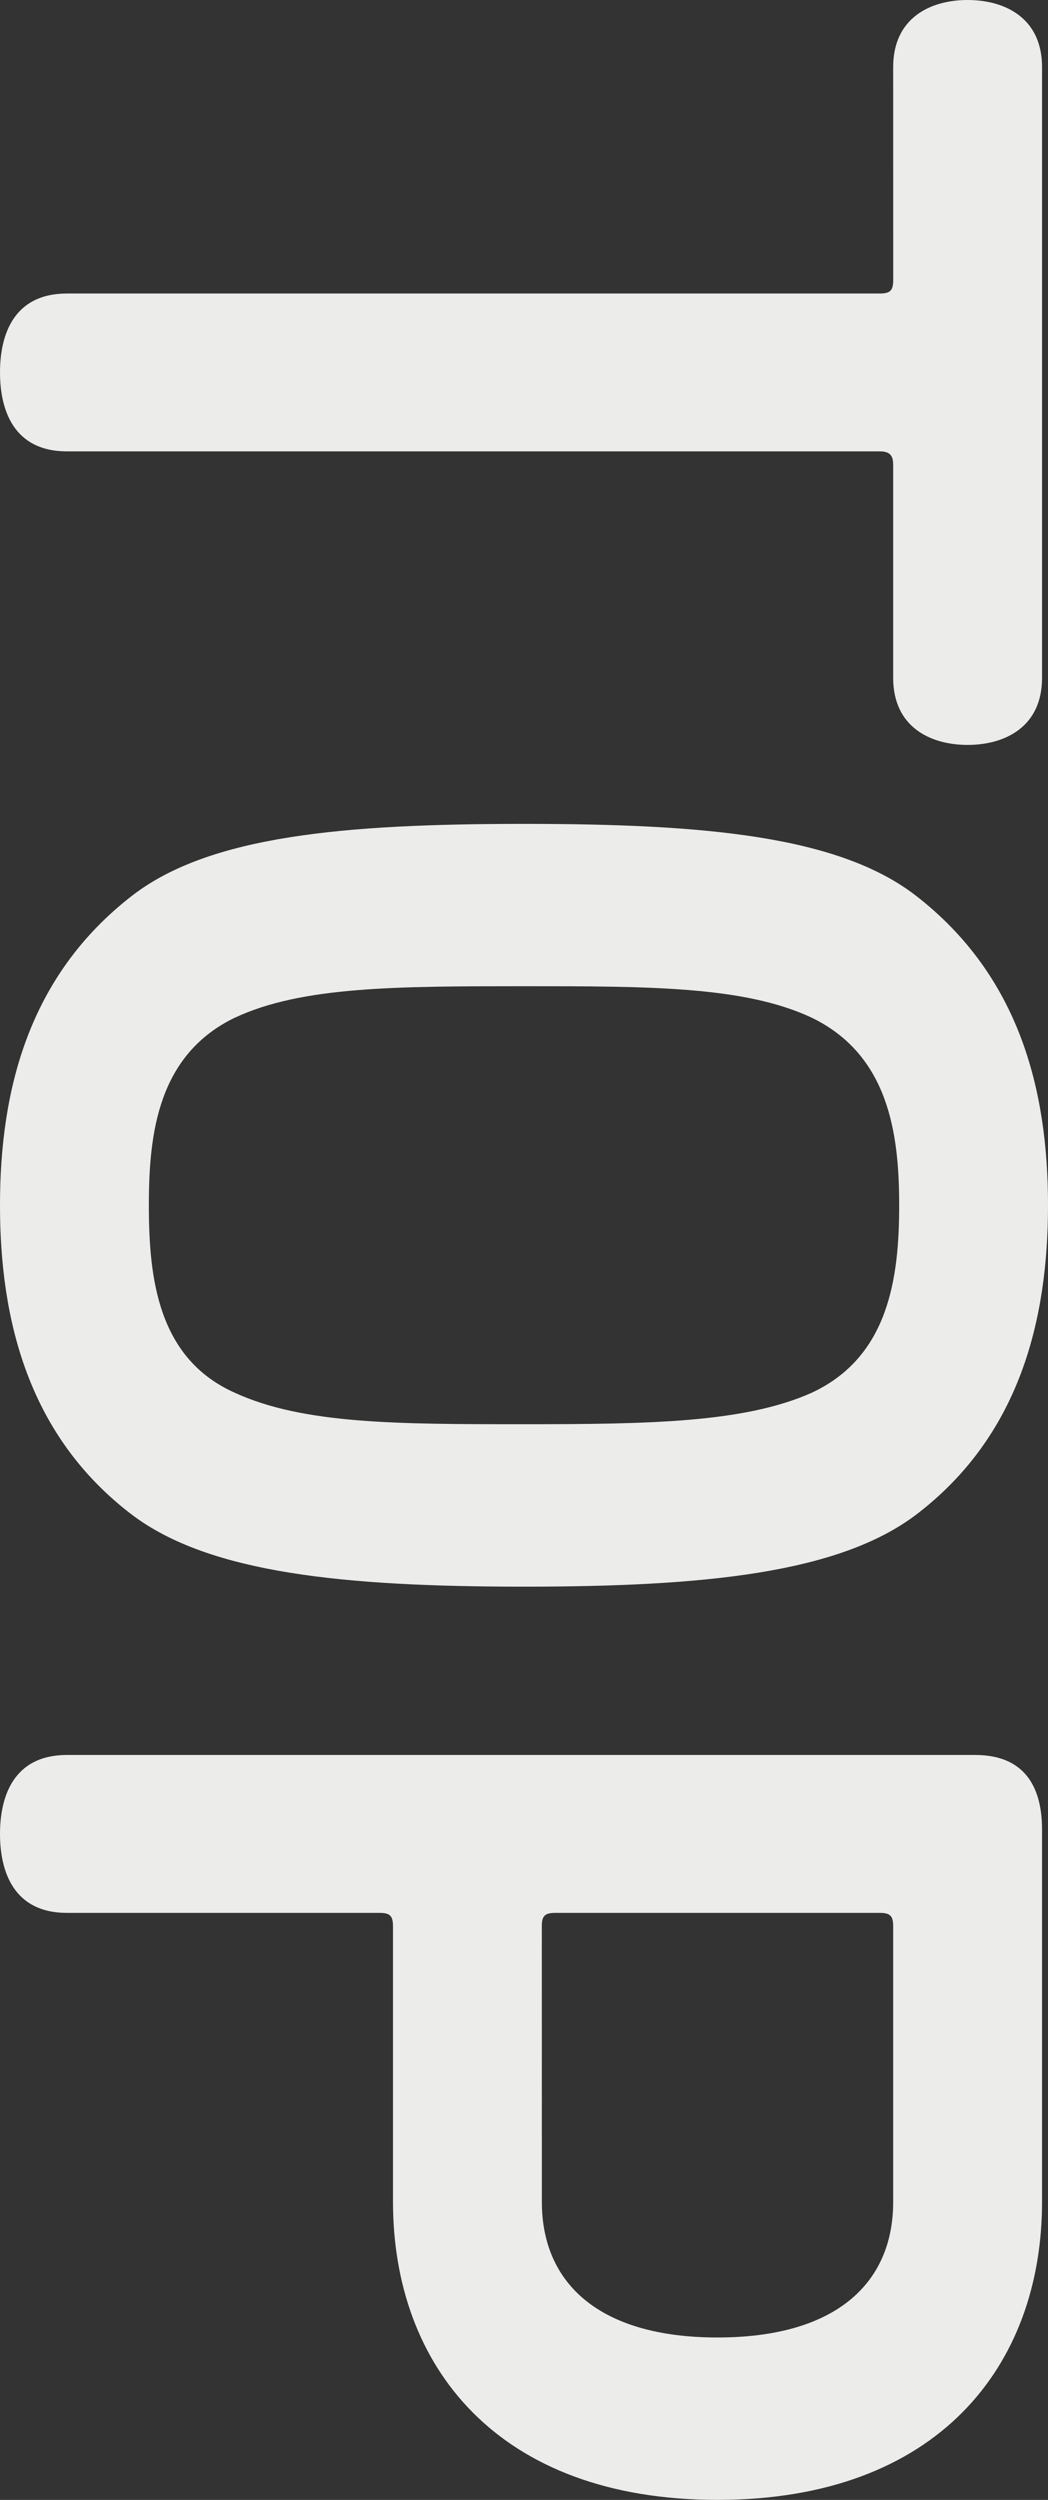
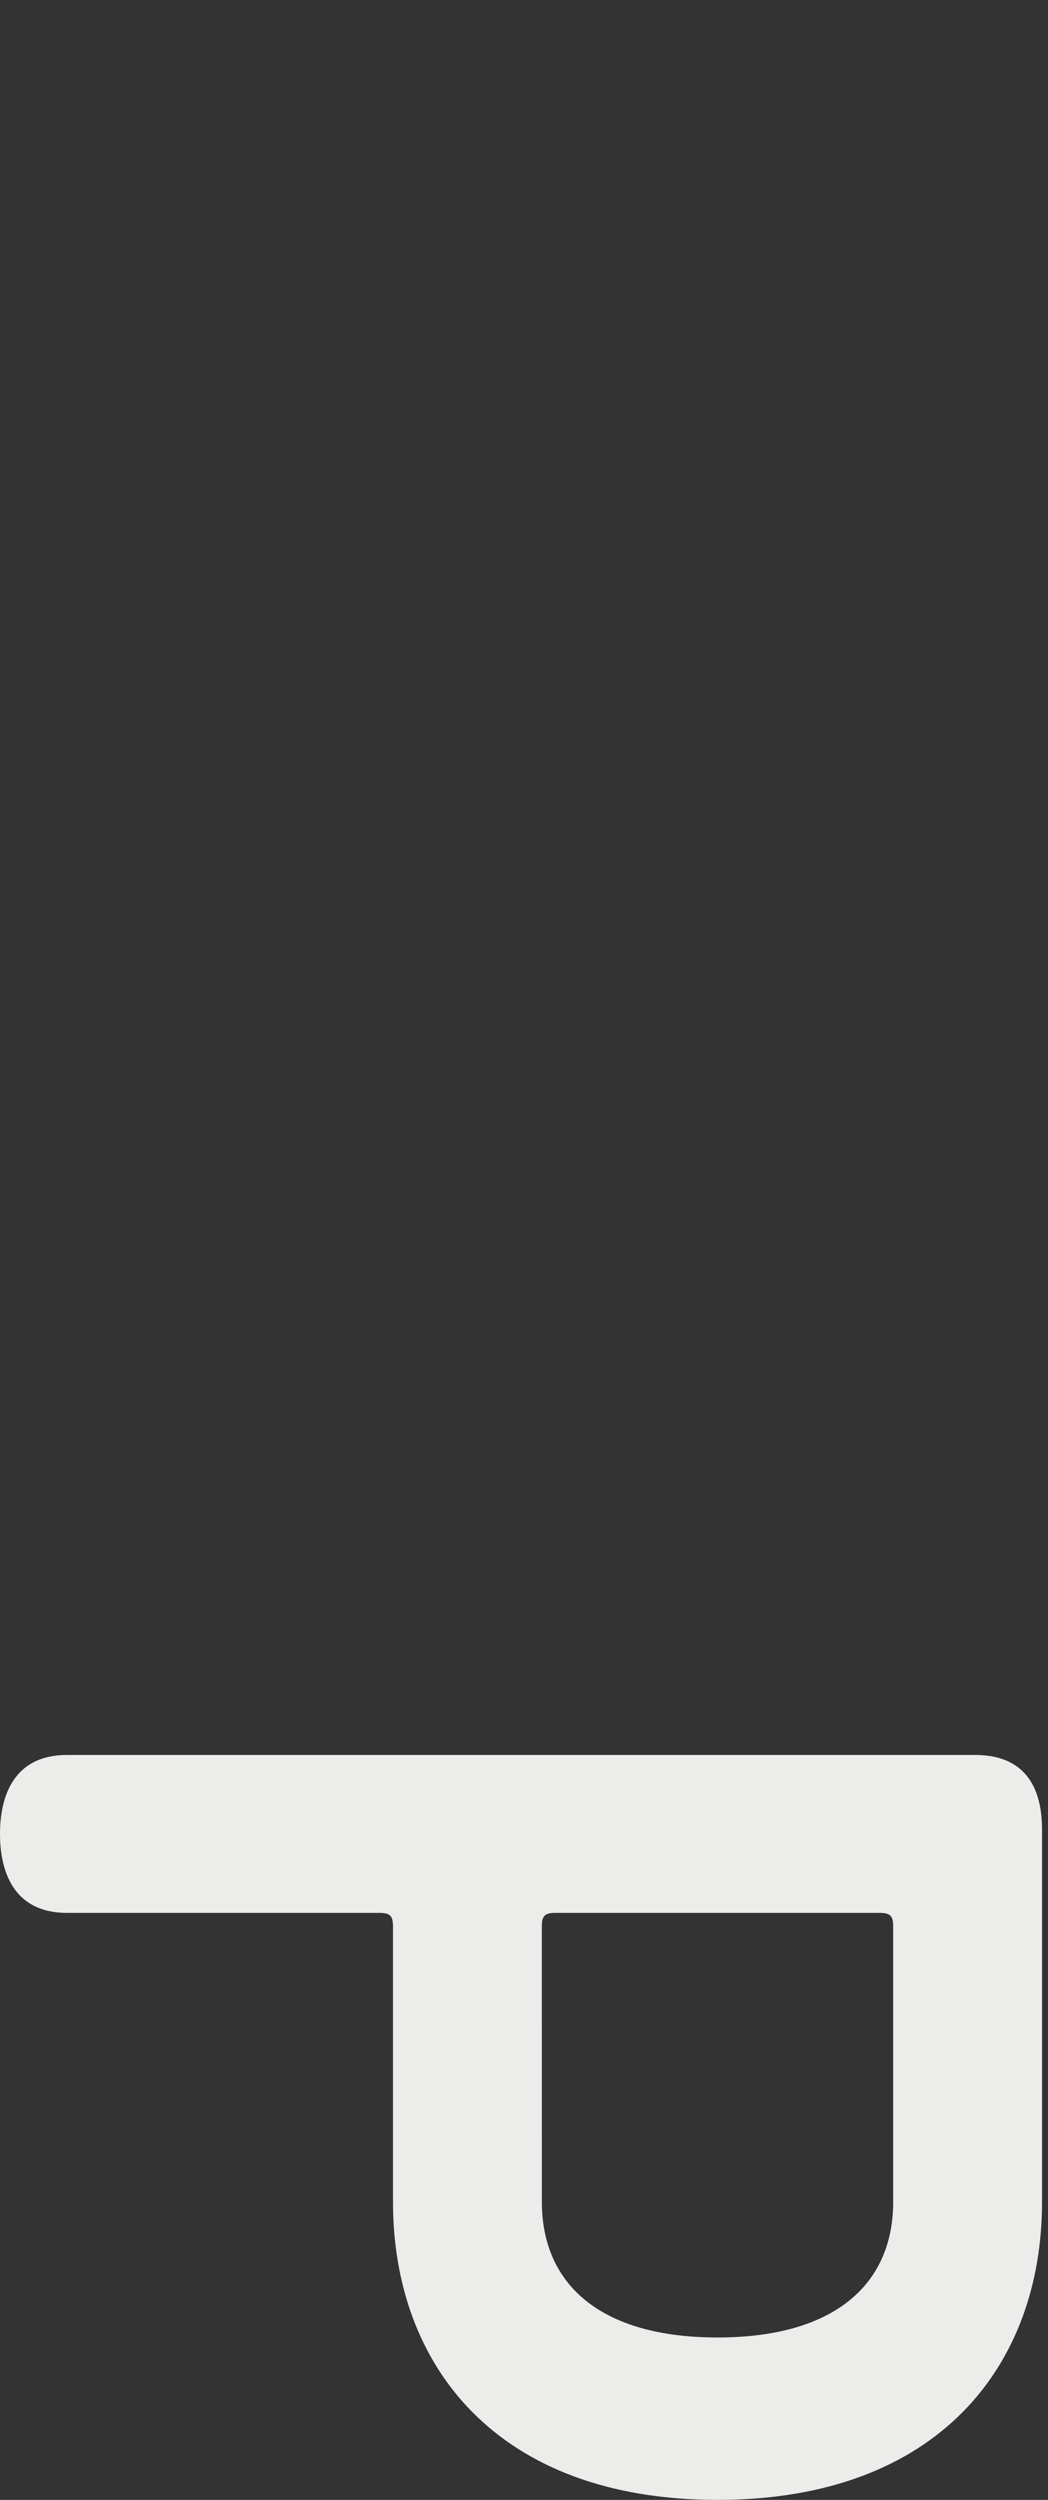
<svg xmlns="http://www.w3.org/2000/svg" width="101.374" height="241.627" viewBox="0 0 101.374 241.627">
  <rect x="0" y="0" width="101.374" height="241.627" fill="#333333" stroke="none" />
  <g id="グループ_350" data-name="グループ 350" transform="translate(3.481 -589.731)">
    <g id="グループ_349" data-name="グループ 349">
-       <path id="パス_1222" data-name="パス 1222" d="M82.917,596.211c0-4.752,3.6-6.48,7.2-6.48s7.2,1.728,7.2,6.48V655.25c0,4.752-3.6,6.48-7.2,6.48s-7.2-1.728-7.2-6.48V634.658c0-.864-.288-1.3-1.3-1.3H3c-5.185,0-6.48-4.032-6.48-7.632S-2.186,618.1,3,618.1H81.621c1.008,0,1.3-.289,1.3-1.3Z" fill="#ececeb" />
-       <path id="パス_1223" data-name="パス 1223" d="M9.335,736.176c-10.08-7.632-12.816-18.864-12.816-29.951s2.736-22.176,12.816-29.952c7.487-5.759,20.447-6.911,37.871-6.911s30.383,1.152,37.871,6.911c10.08,7.776,12.816,18.864,12.816,29.952s-2.736,22.319-12.816,29.951c-7.488,5.616-20.447,6.912-37.871,6.912S16.822,741.792,9.335,736.176Zm9.935-48.1c-7.488,3.6-8.352,11.232-8.352,18.144,0,7.056.864,14.832,8.352,18.144,6.625,3.023,15.7,3.023,27.936,3.023,12.1,0,21.312-.144,27.791-3.023,7.488-3.457,8.5-11.088,8.5-18.144,0-6.912-1.008-14.544-8.5-18.144-6.479-3.024-15.7-3.024-27.791-3.024C34.966,685.057,25.75,685.057,19.27,688.081Z" fill="#ececeb" />
      <path id="パス_1224" data-name="パス 1224" d="M34.534,775.919c0-1.008-.288-1.3-1.3-1.3H3c-5.185,0-6.48-4.032-6.48-7.632s1.295-7.632,6.48-7.632H90.837c5.183,0,6.479,3.6,6.479,7.2v36c0,15.84-10.079,28.8-31.39,28.8s-31.392-12.96-31.392-28.8Zm14.4,26.639c0,7.92,5.616,13.1,16.992,13.1s16.991-5.184,16.991-13.1V775.919c0-1.008-.288-1.3-1.3-1.3H50.229c-1.007,0-1.3.288-1.3,1.3Z" fill="#ececeb" />
    </g>
  </g>
</svg>